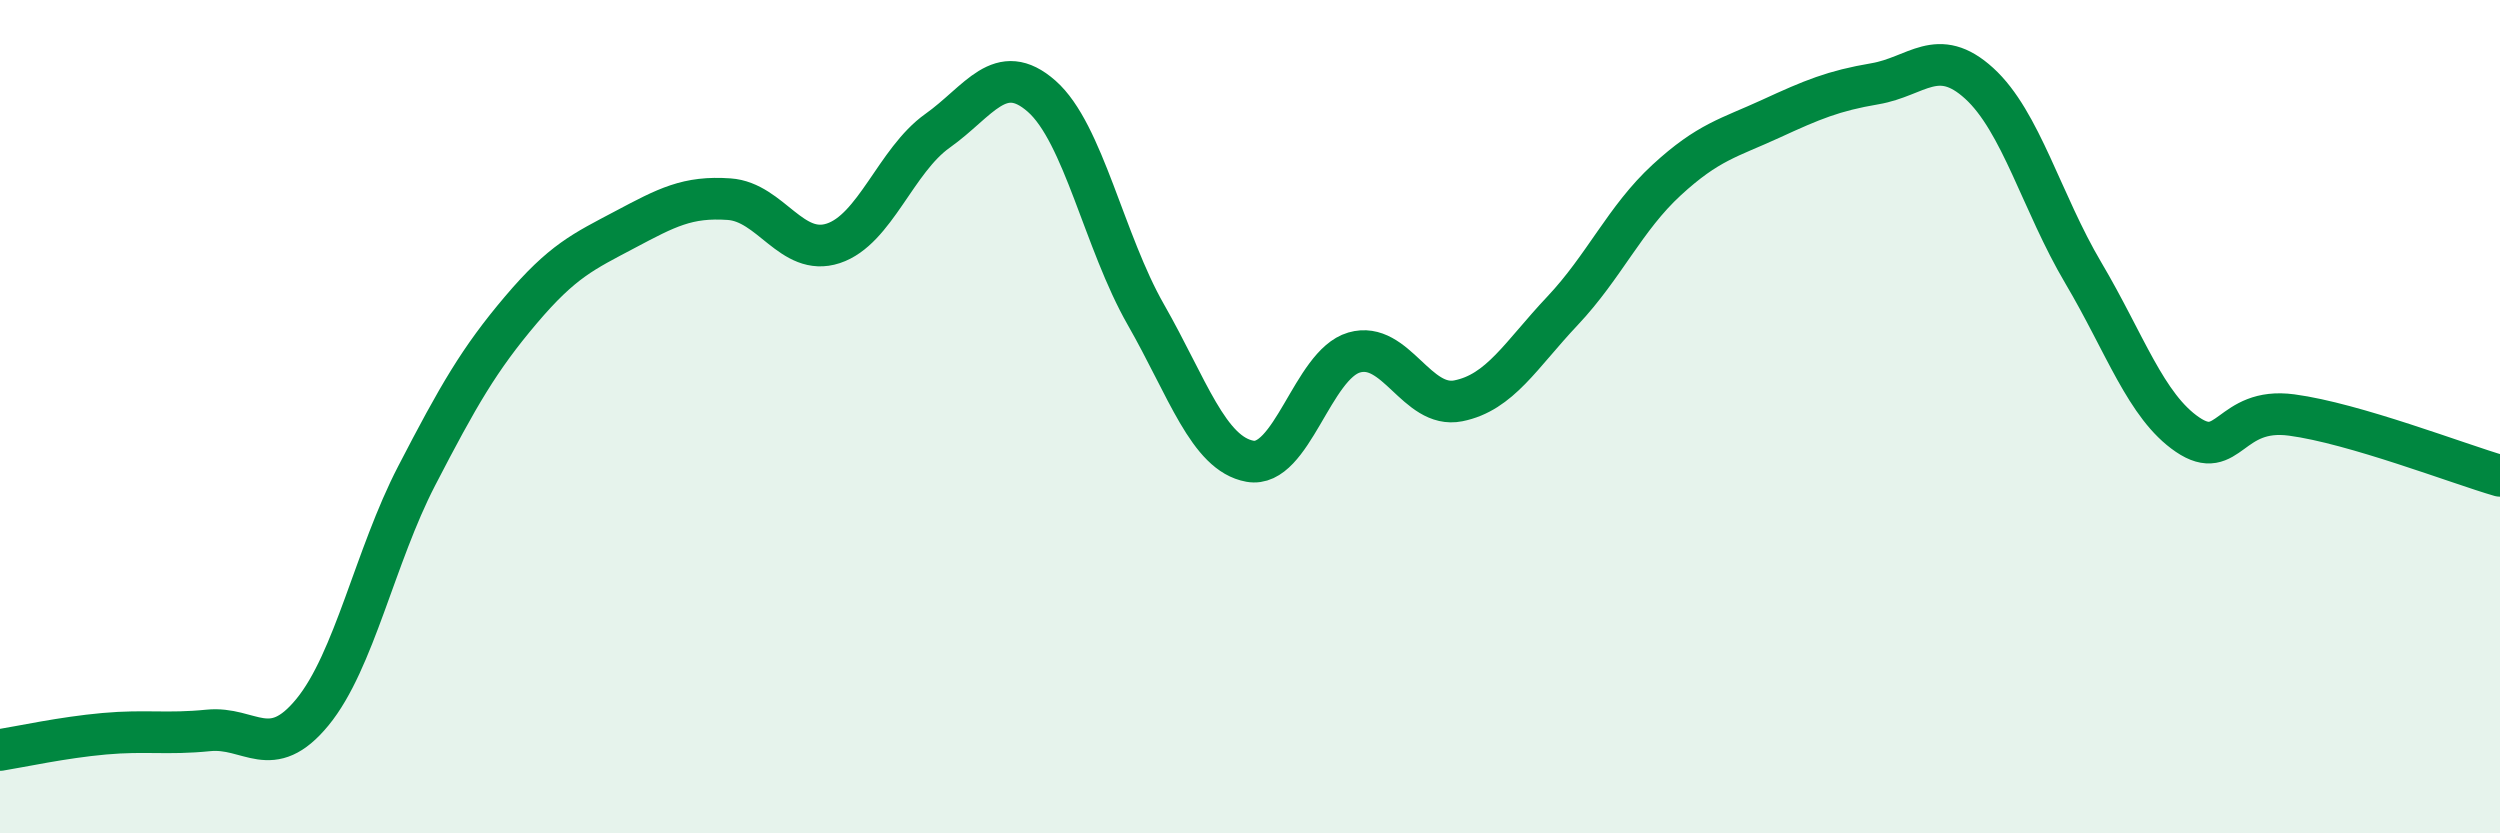
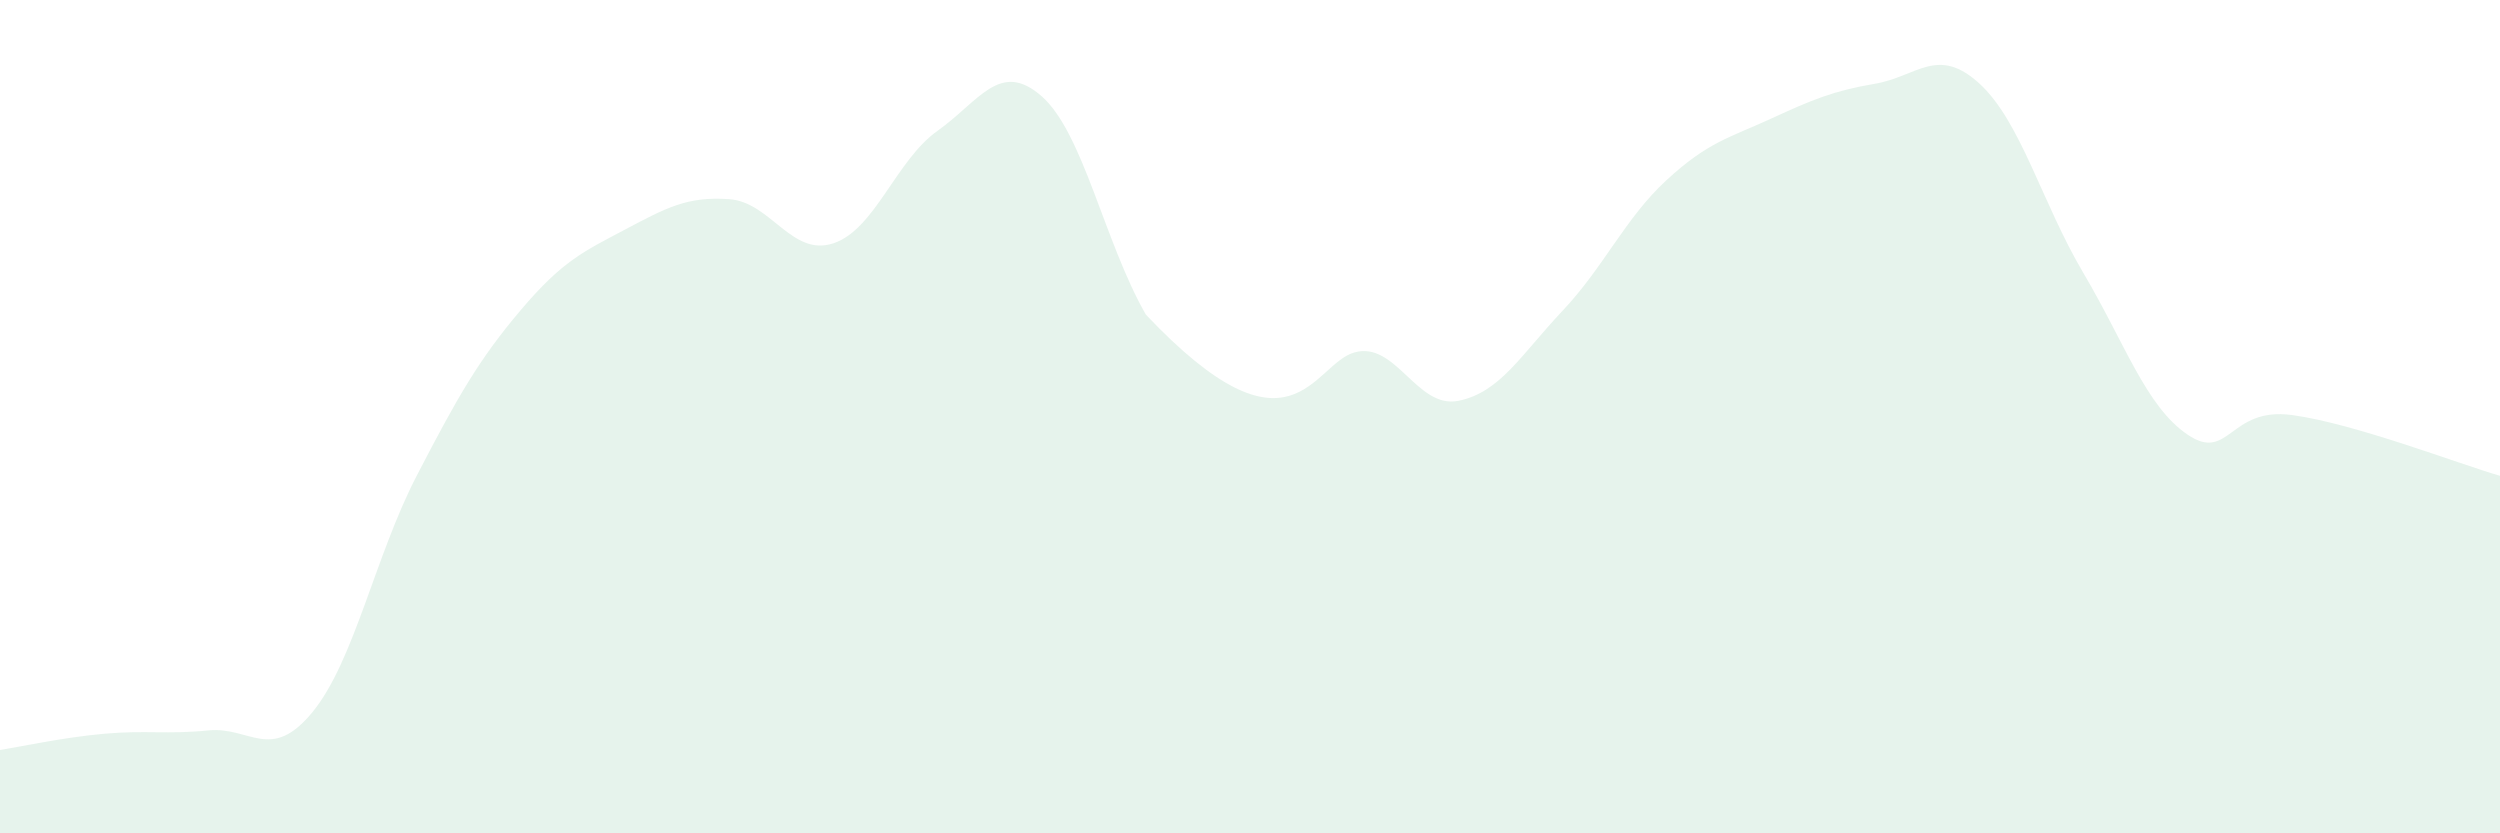
<svg xmlns="http://www.w3.org/2000/svg" width="60" height="20" viewBox="0 0 60 20">
-   <path d="M 0,18 C 0.5,17.92 1.5,17.7 2.5,17.61 C 3.5,17.52 4,17.63 5,17.53 C 6,17.43 6.5,18.31 7.5,17.09 C 8.5,15.87 9,13.35 10,11.42 C 11,9.49 11.5,8.62 12.5,7.44 C 13.5,6.26 14,6.04 15,5.51 C 16,4.98 16.5,4.71 17.5,4.78 C 18.5,4.85 19,6.17 20,5.84 C 21,5.51 21.5,3.85 22.5,3.14 C 23.5,2.43 24,1.43 25,2.31 C 26,3.19 26.5,5.8 27.5,7.55 C 28.5,9.3 29,10.89 30,11.07 C 31,11.25 31.5,8.75 32.5,8.46 C 33.5,8.17 34,9.82 35,9.62 C 36,9.42 36.5,8.52 37.5,7.46 C 38.5,6.4 39,5.24 40,4.32 C 41,3.4 41.5,3.31 42.5,2.85 C 43.5,2.39 44,2.18 45,2.01 C 46,1.84 46.5,1.09 47.5,2 C 48.5,2.91 49,4.86 50,6.55 C 51,8.24 51.5,9.75 52.5,10.43 C 53.5,11.11 53.5,9.76 55,9.96 C 56.5,10.16 59,11.13 60,11.42L60 20L0 20Z" fill="#008740" opacity="0.1" stroke-linecap="round" stroke-linejoin="round" />
-   <path d="M 0,18 C 0.5,17.92 1.5,17.7 2.5,17.61 C 3.5,17.52 4,17.63 5,17.53 C 6,17.43 6.5,18.31 7.5,17.09 C 8.5,15.87 9,13.35 10,11.42 C 11,9.49 11.5,8.62 12.5,7.44 C 13.5,6.26 14,6.04 15,5.51 C 16,4.98 16.5,4.71 17.5,4.78 C 18.5,4.85 19,6.17 20,5.84 C 21,5.51 21.5,3.85 22.5,3.14 C 23.5,2.43 24,1.43 25,2.31 C 26,3.19 26.5,5.8 27.5,7.55 C 28.5,9.3 29,10.89 30,11.07 C 31,11.25 31.5,8.75 32.5,8.46 C 33.5,8.17 34,9.82 35,9.62 C 36,9.42 36.5,8.52 37.5,7.46 C 38.5,6.4 39,5.24 40,4.32 C 41,3.4 41.5,3.31 42.5,2.85 C 43.5,2.39 44,2.18 45,2.01 C 46,1.84 46.5,1.09 47.5,2 C 48.5,2.91 49,4.86 50,6.55 C 51,8.24 51.5,9.75 52.5,10.43 C 53.5,11.11 53.5,9.76 55,9.96 C 56.5,10.16 59,11.13 60,11.42" stroke="#008740" stroke-width="1" fill="none" stroke-linecap="round" stroke-linejoin="round" />
+   <path d="M 0,18 C 0.5,17.92 1.5,17.7 2.5,17.61 C 3.5,17.52 4,17.63 5,17.53 C 6,17.43 6.5,18.31 7.5,17.09 C 8.5,15.87 9,13.35 10,11.42 C 11,9.49 11.5,8.62 12.5,7.44 C 13.5,6.26 14,6.04 15,5.51 C 16,4.98 16.5,4.71 17.5,4.78 C 18.5,4.85 19,6.17 20,5.84 C 21,5.51 21.5,3.85 22.5,3.14 C 23.5,2.43 24,1.43 25,2.31 C 26,3.19 26.5,5.8 27.5,7.55 C 31,11.25 31.5,8.75 32.5,8.46 C 33.5,8.17 34,9.82 35,9.62 C 36,9.42 36.5,8.52 37.5,7.46 C 38.5,6.4 39,5.24 40,4.32 C 41,3.4 41.5,3.31 42.5,2.85 C 43.5,2.39 44,2.18 45,2.01 C 46,1.84 46.5,1.09 47.5,2 C 48.5,2.91 49,4.86 50,6.55 C 51,8.24 51.5,9.75 52.5,10.43 C 53.5,11.11 53.5,9.76 55,9.96 C 56.5,10.16 59,11.13 60,11.42L60 20L0 20Z" fill="#008740" opacity="0.1" stroke-linecap="round" stroke-linejoin="round" />
</svg>